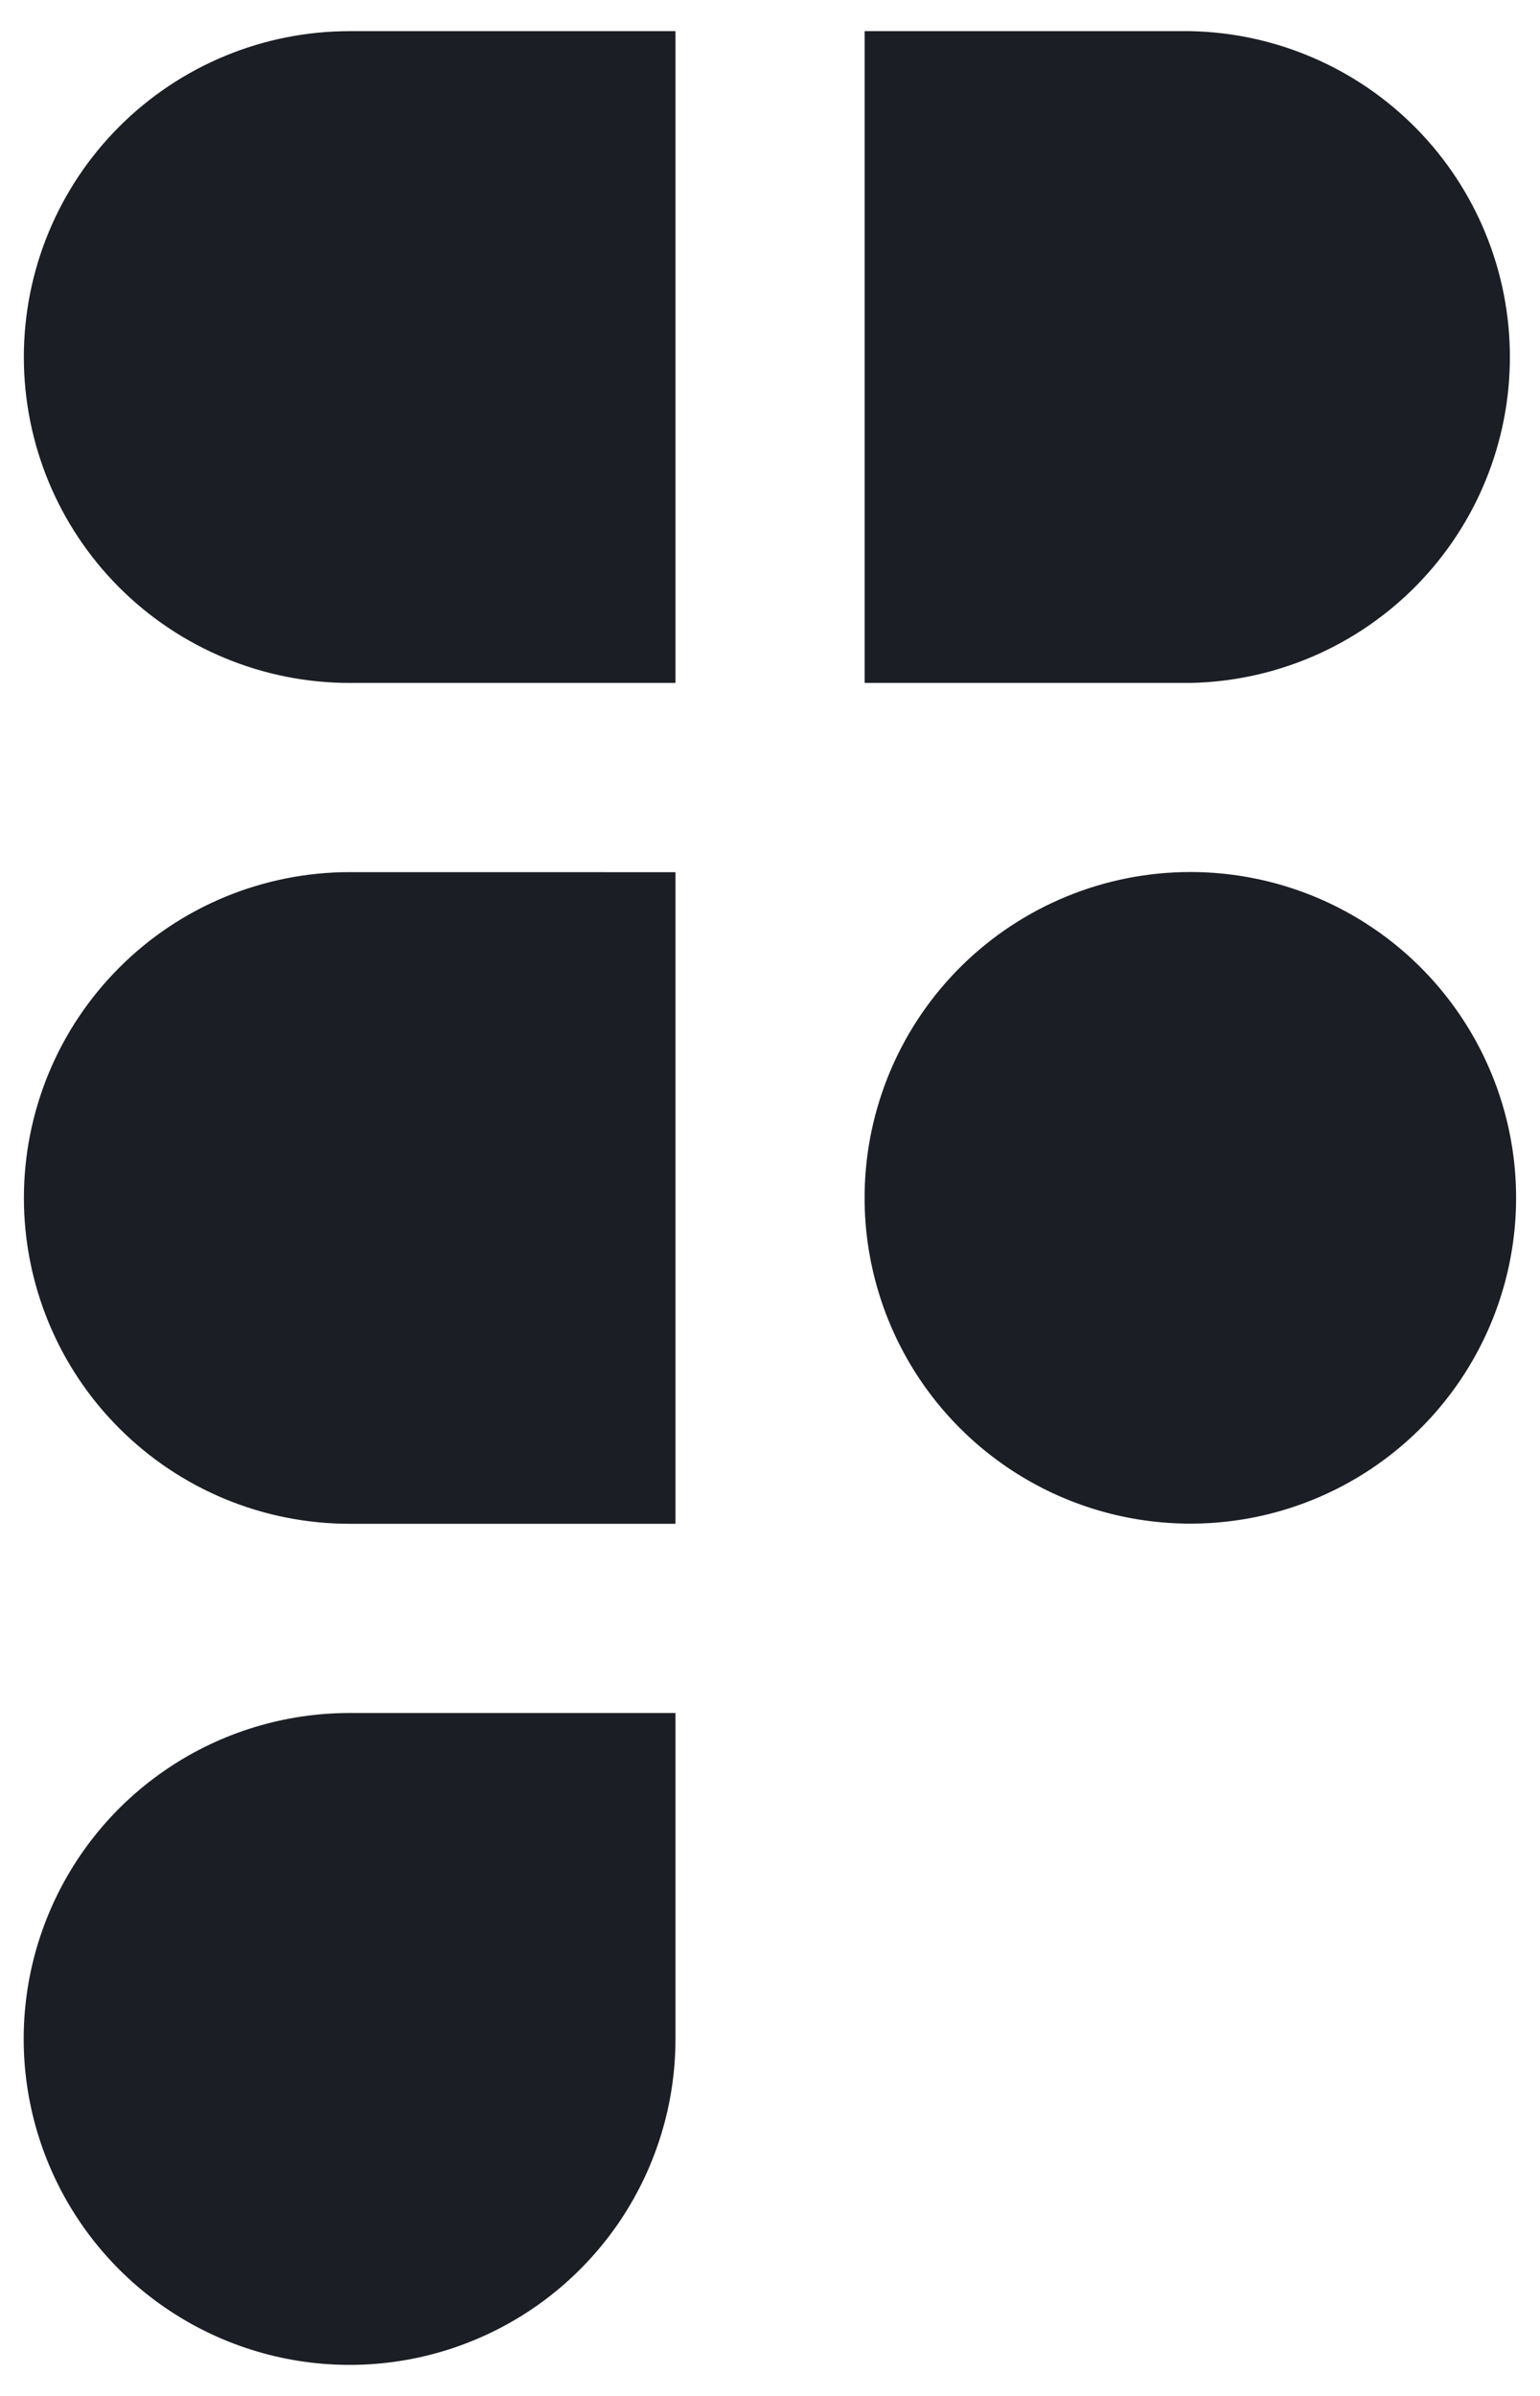
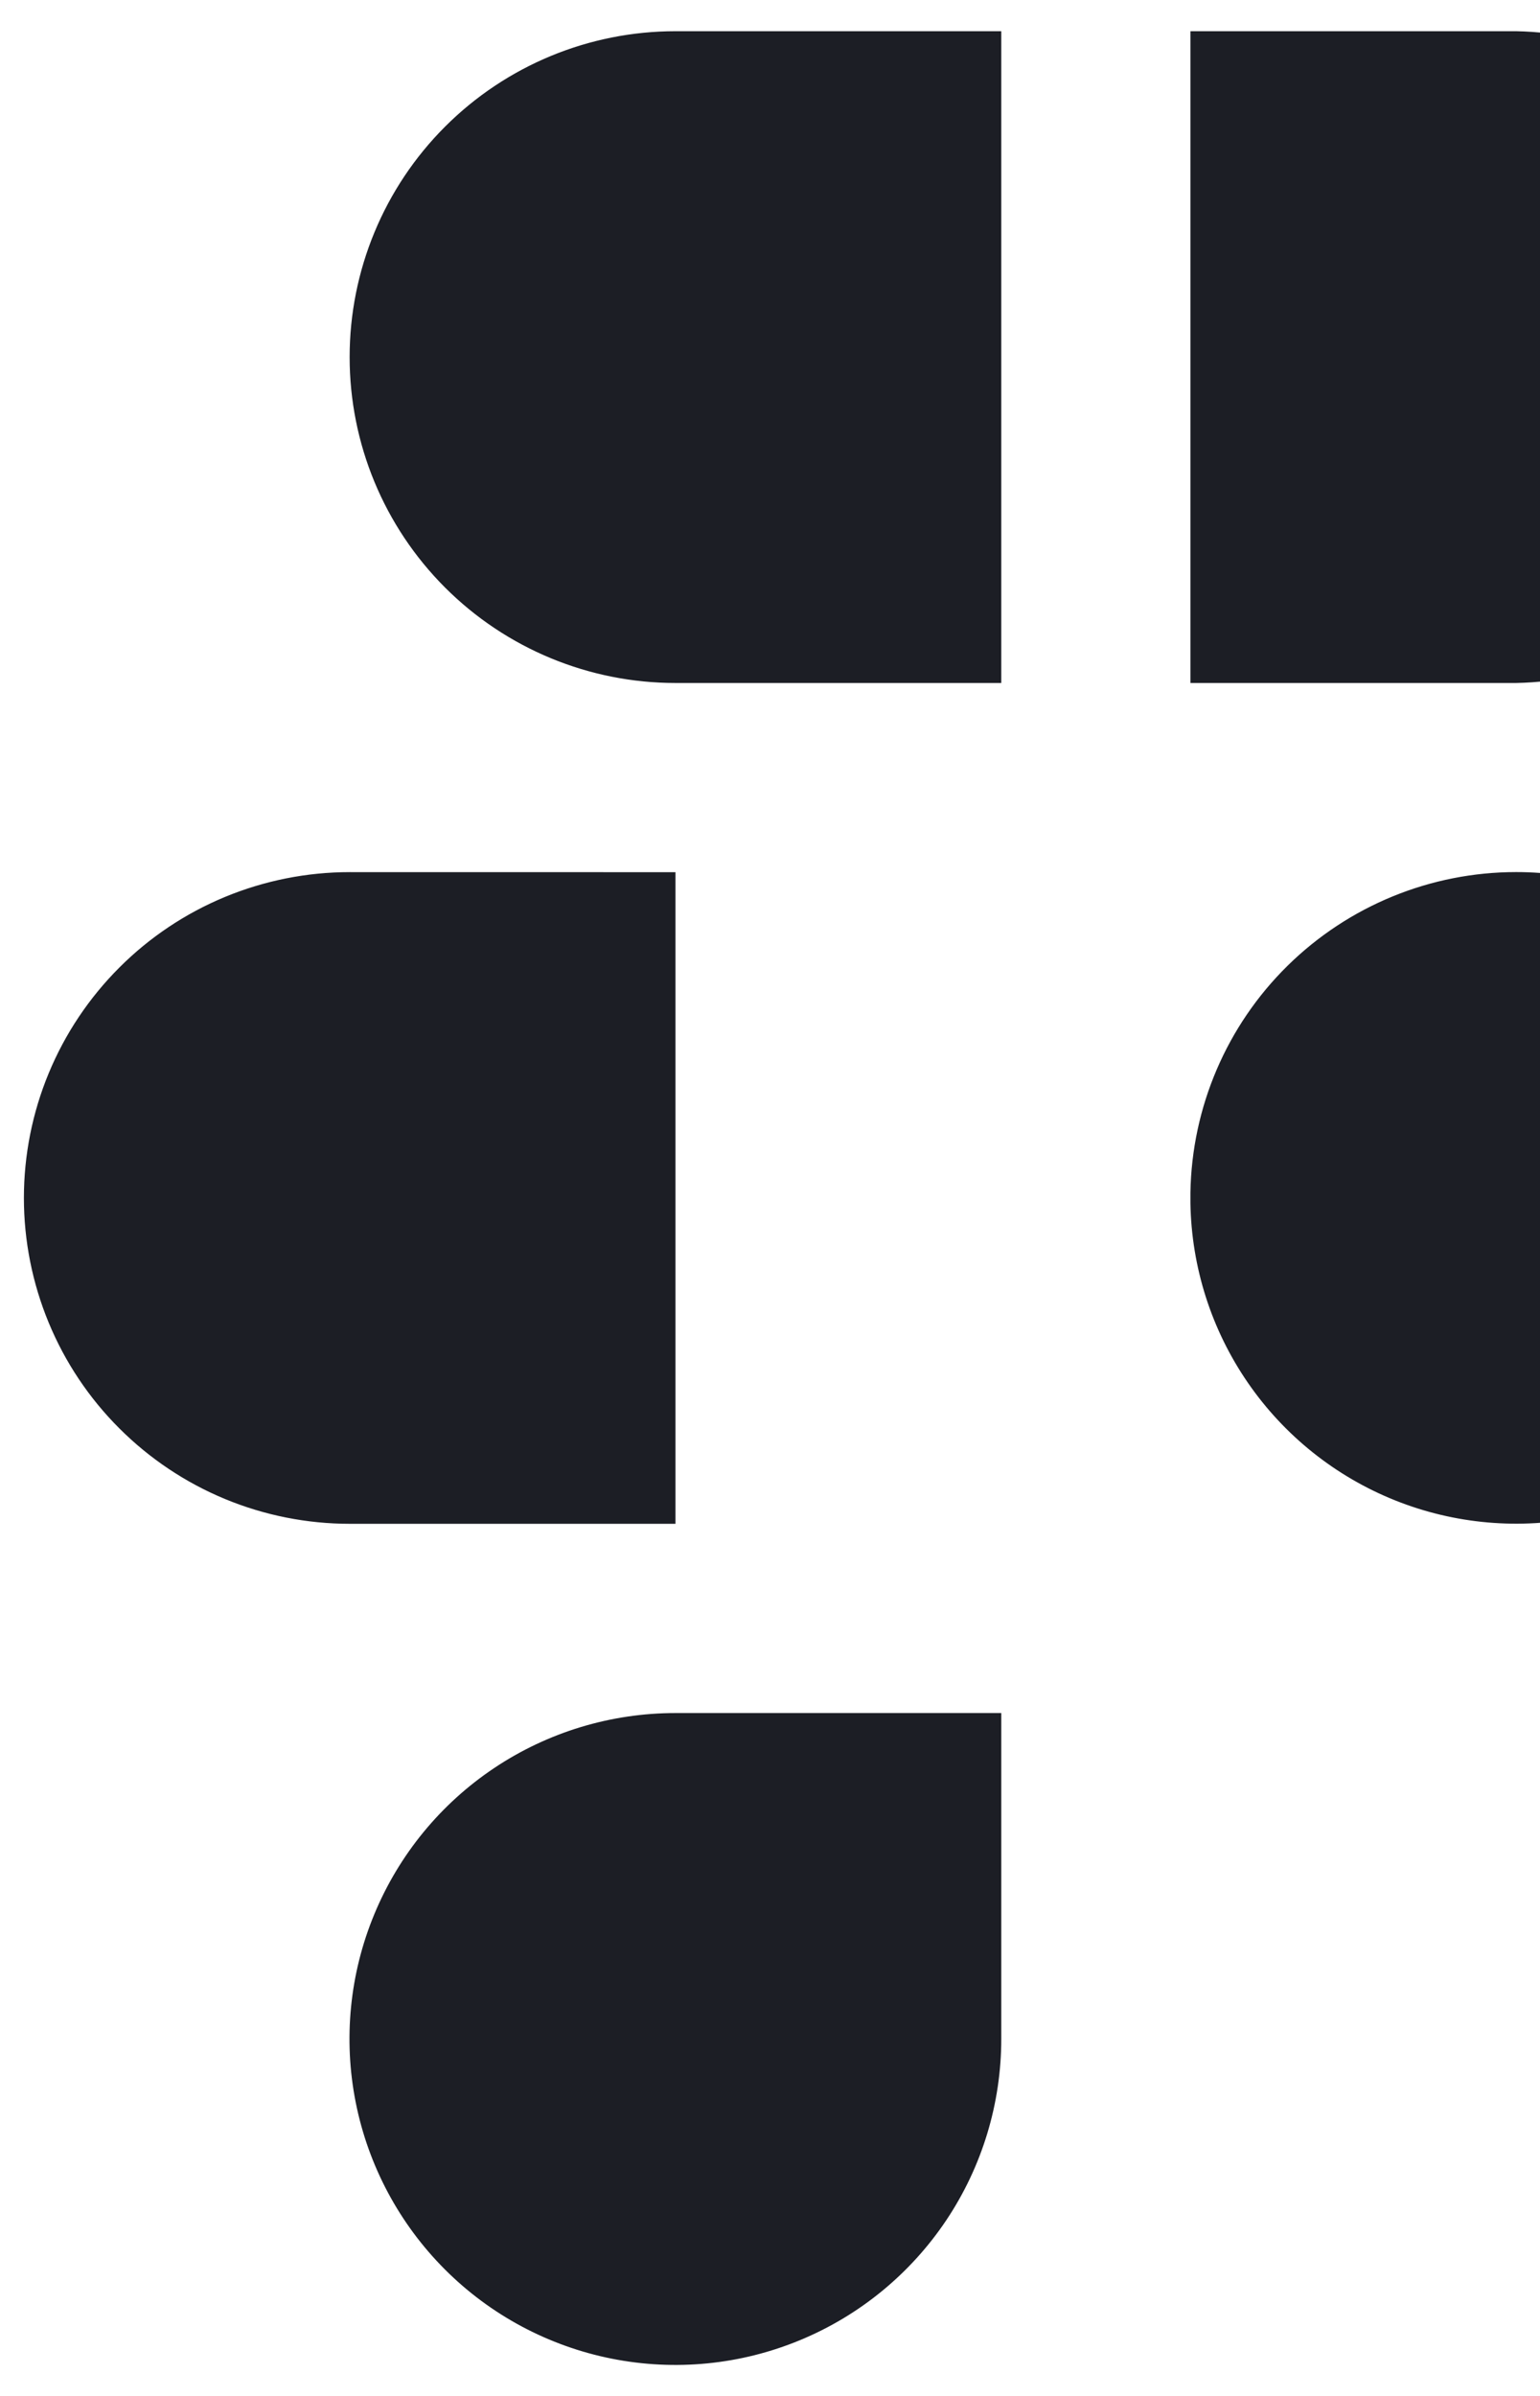
<svg xmlns="http://www.w3.org/2000/svg" fill="none" height="42" viewBox="0.0 0.0 29.0 45.0" width="27">
-   <path clip-rule="evenodd" d="m6.585 16.365c-.806 0-1.603.159-2.348.467-.744.308-1.421.76-1.99 1.33-.57.57-1.022 1.246-1.33 1.99s-.467 1.542-.467 2.348.159 1.603.467 2.348.76 1.421 1.33 1.99c.57.57 1.246 1.022 1.99 1.33.744.308 1.542.467 2.348.467h6.135v-12.269zm6.135-3.562h-6.135c-1.627 0-3.188-.646-4.339-1.797-1.151-1.151-1.797-2.711-1.797-4.339s.646-3.188 1.797-4.339c1.151-1.151 2.711-1.797 4.339-1.797h6.135zm3.562-12.272v12.272h6.135c1.607-.032 3.136-.692 4.261-1.839 1.125-1.147 1.755-2.69 1.755-4.297 0-1.607-.63-3.149-1.755-4.297-1.125-1.147-2.655-1.808-4.261-1.839zm6.135 15.832c-1.61-0-3.156.633-4.304 1.762s-1.805 2.665-1.831 4.275v.197c.02 1.209.396 2.385 1.082 3.381s1.651 1.766 2.773 2.215c1.123.449 2.353.556 3.536.309 1.183-.248 2.267-.84 3.115-1.702.848-.862 1.422-1.955 1.651-3.142.229-1.187.102-2.416-.366-3.531-.467-1.115-1.253-2.067-2.26-2.737-1.007-.67-2.189-1.027-3.398-1.027zm-15.832 15.834c-1.214-0-2.401.359-3.41 1.033-1.01.674-1.796 1.632-2.261 2.754-.465 1.121-.587 2.355-.35 3.546.237 1.191.821 2.284 1.679 3.143s1.952 1.443 3.142 1.68c1.191.237 2.425.116 3.546-.349 1.122-.464 2.08-1.251 2.755-2.26.674-1.009 1.034-2.196 1.034-3.41v-6.137z" fill="#1C1E25" fill-rule="evenodd" />
+   <path clip-rule="evenodd" d="m6.585 16.365c-.806 0-1.603.159-2.348.467-.744.308-1.421.76-1.99 1.33-.57.57-1.022 1.246-1.33 1.99s-.467 1.542-.467 2.348.159 1.603.467 2.348.76 1.421 1.33 1.99c.57.57 1.246 1.022 1.99 1.33.744.308 1.542.467 2.348.467h6.135v-12.269m6.135-3.562h-6.135c-1.627 0-3.188-.646-4.339-1.797-1.151-1.151-1.797-2.711-1.797-4.339s.646-3.188 1.797-4.339c1.151-1.151 2.711-1.797 4.339-1.797h6.135zm3.562-12.272v12.272h6.135c1.607-.032 3.136-.692 4.261-1.839 1.125-1.147 1.755-2.69 1.755-4.297 0-1.607-.63-3.149-1.755-4.297-1.125-1.147-2.655-1.808-4.261-1.839zm6.135 15.832c-1.61-0-3.156.633-4.304 1.762s-1.805 2.665-1.831 4.275v.197c.02 1.209.396 2.385 1.082 3.381s1.651 1.766 2.773 2.215c1.123.449 2.353.556 3.536.309 1.183-.248 2.267-.84 3.115-1.702.848-.862 1.422-1.955 1.651-3.142.229-1.187.102-2.416-.366-3.531-.467-1.115-1.253-2.067-2.26-2.737-1.007-.67-2.189-1.027-3.398-1.027zm-15.832 15.834c-1.214-0-2.401.359-3.41 1.033-1.01.674-1.796 1.632-2.261 2.754-.465 1.121-.587 2.355-.35 3.546.237 1.191.821 2.284 1.679 3.143s1.952 1.443 3.142 1.68c1.191.237 2.425.116 3.546-.349 1.122-.464 2.08-1.251 2.755-2.26.674-1.009 1.034-2.196 1.034-3.41v-6.137z" fill="#1C1E25" fill-rule="evenodd" />
</svg>